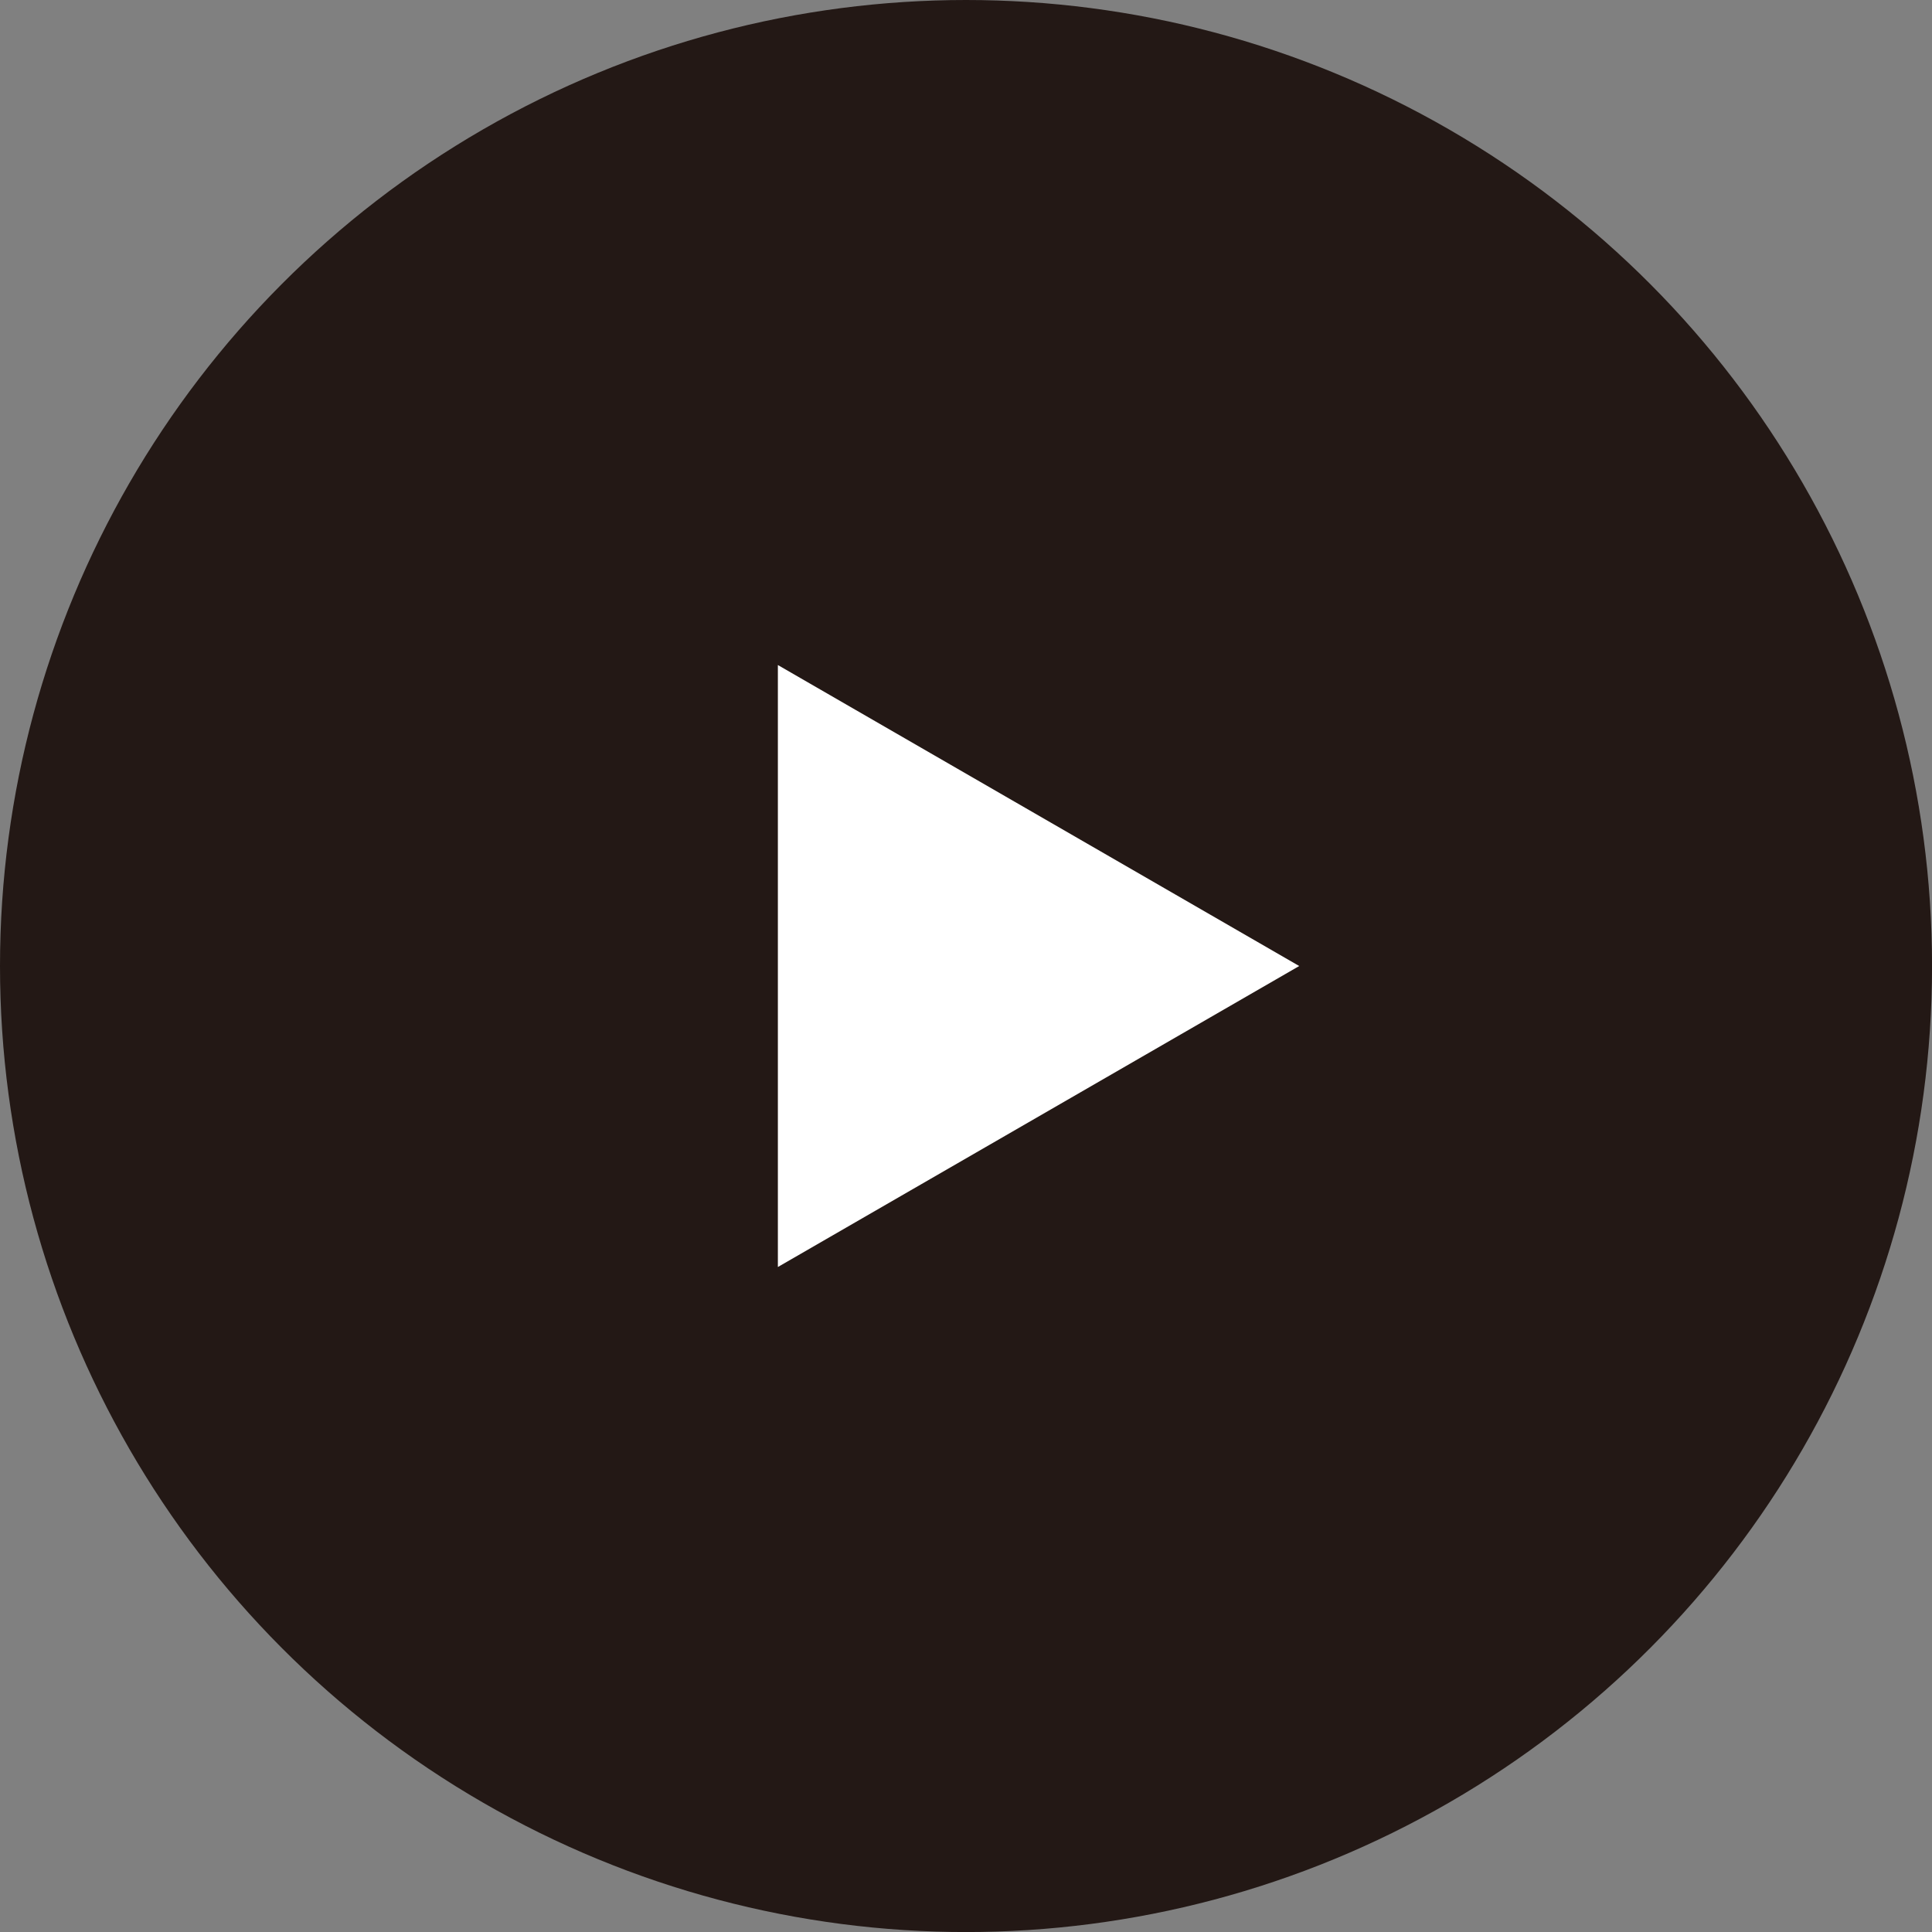
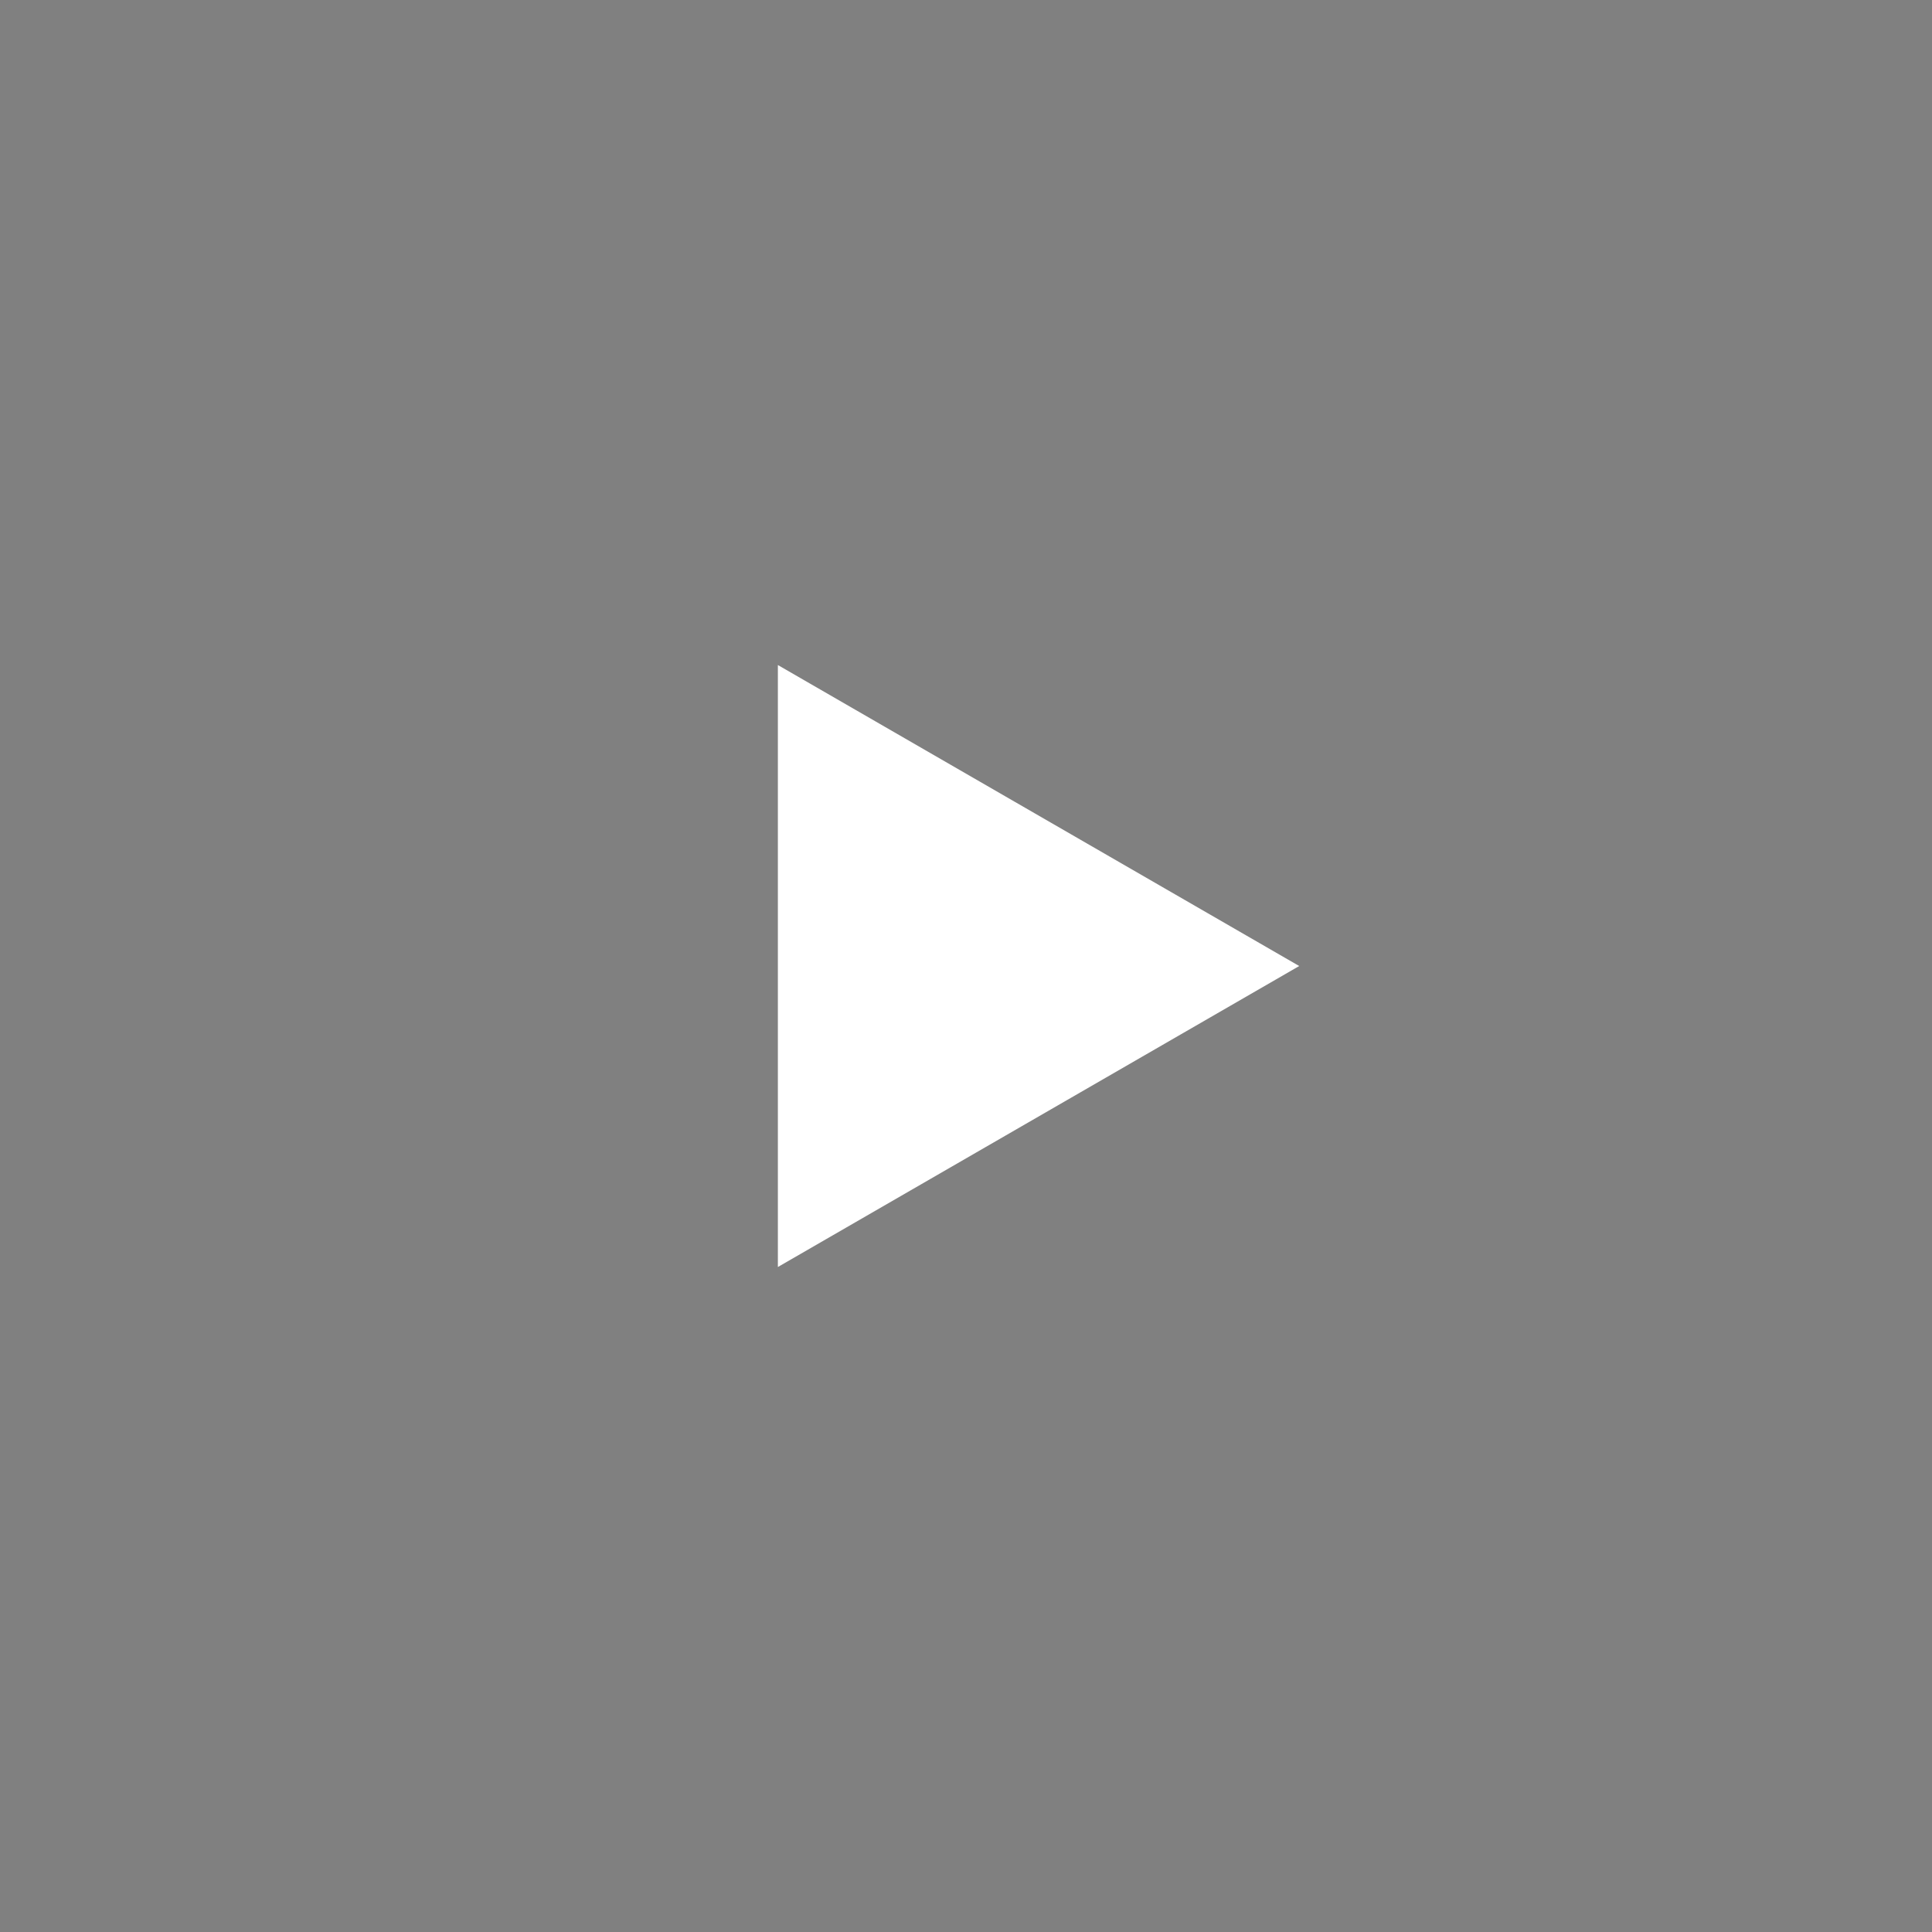
<svg xmlns="http://www.w3.org/2000/svg" xml:space="preserve" width="41.639" height="41.639" style="enable-background:new 0 0 41.639 41.639">
  <rect width="100%" height="100%" fill="#808080" stroke="none" />
-   <circle cx="20.82" cy="20.82" r="20.82" style="fill:#231815" />
  <path d="m28.001 20.82-11.236-6.487v12.974z" style="fill:#fff" />
</svg>